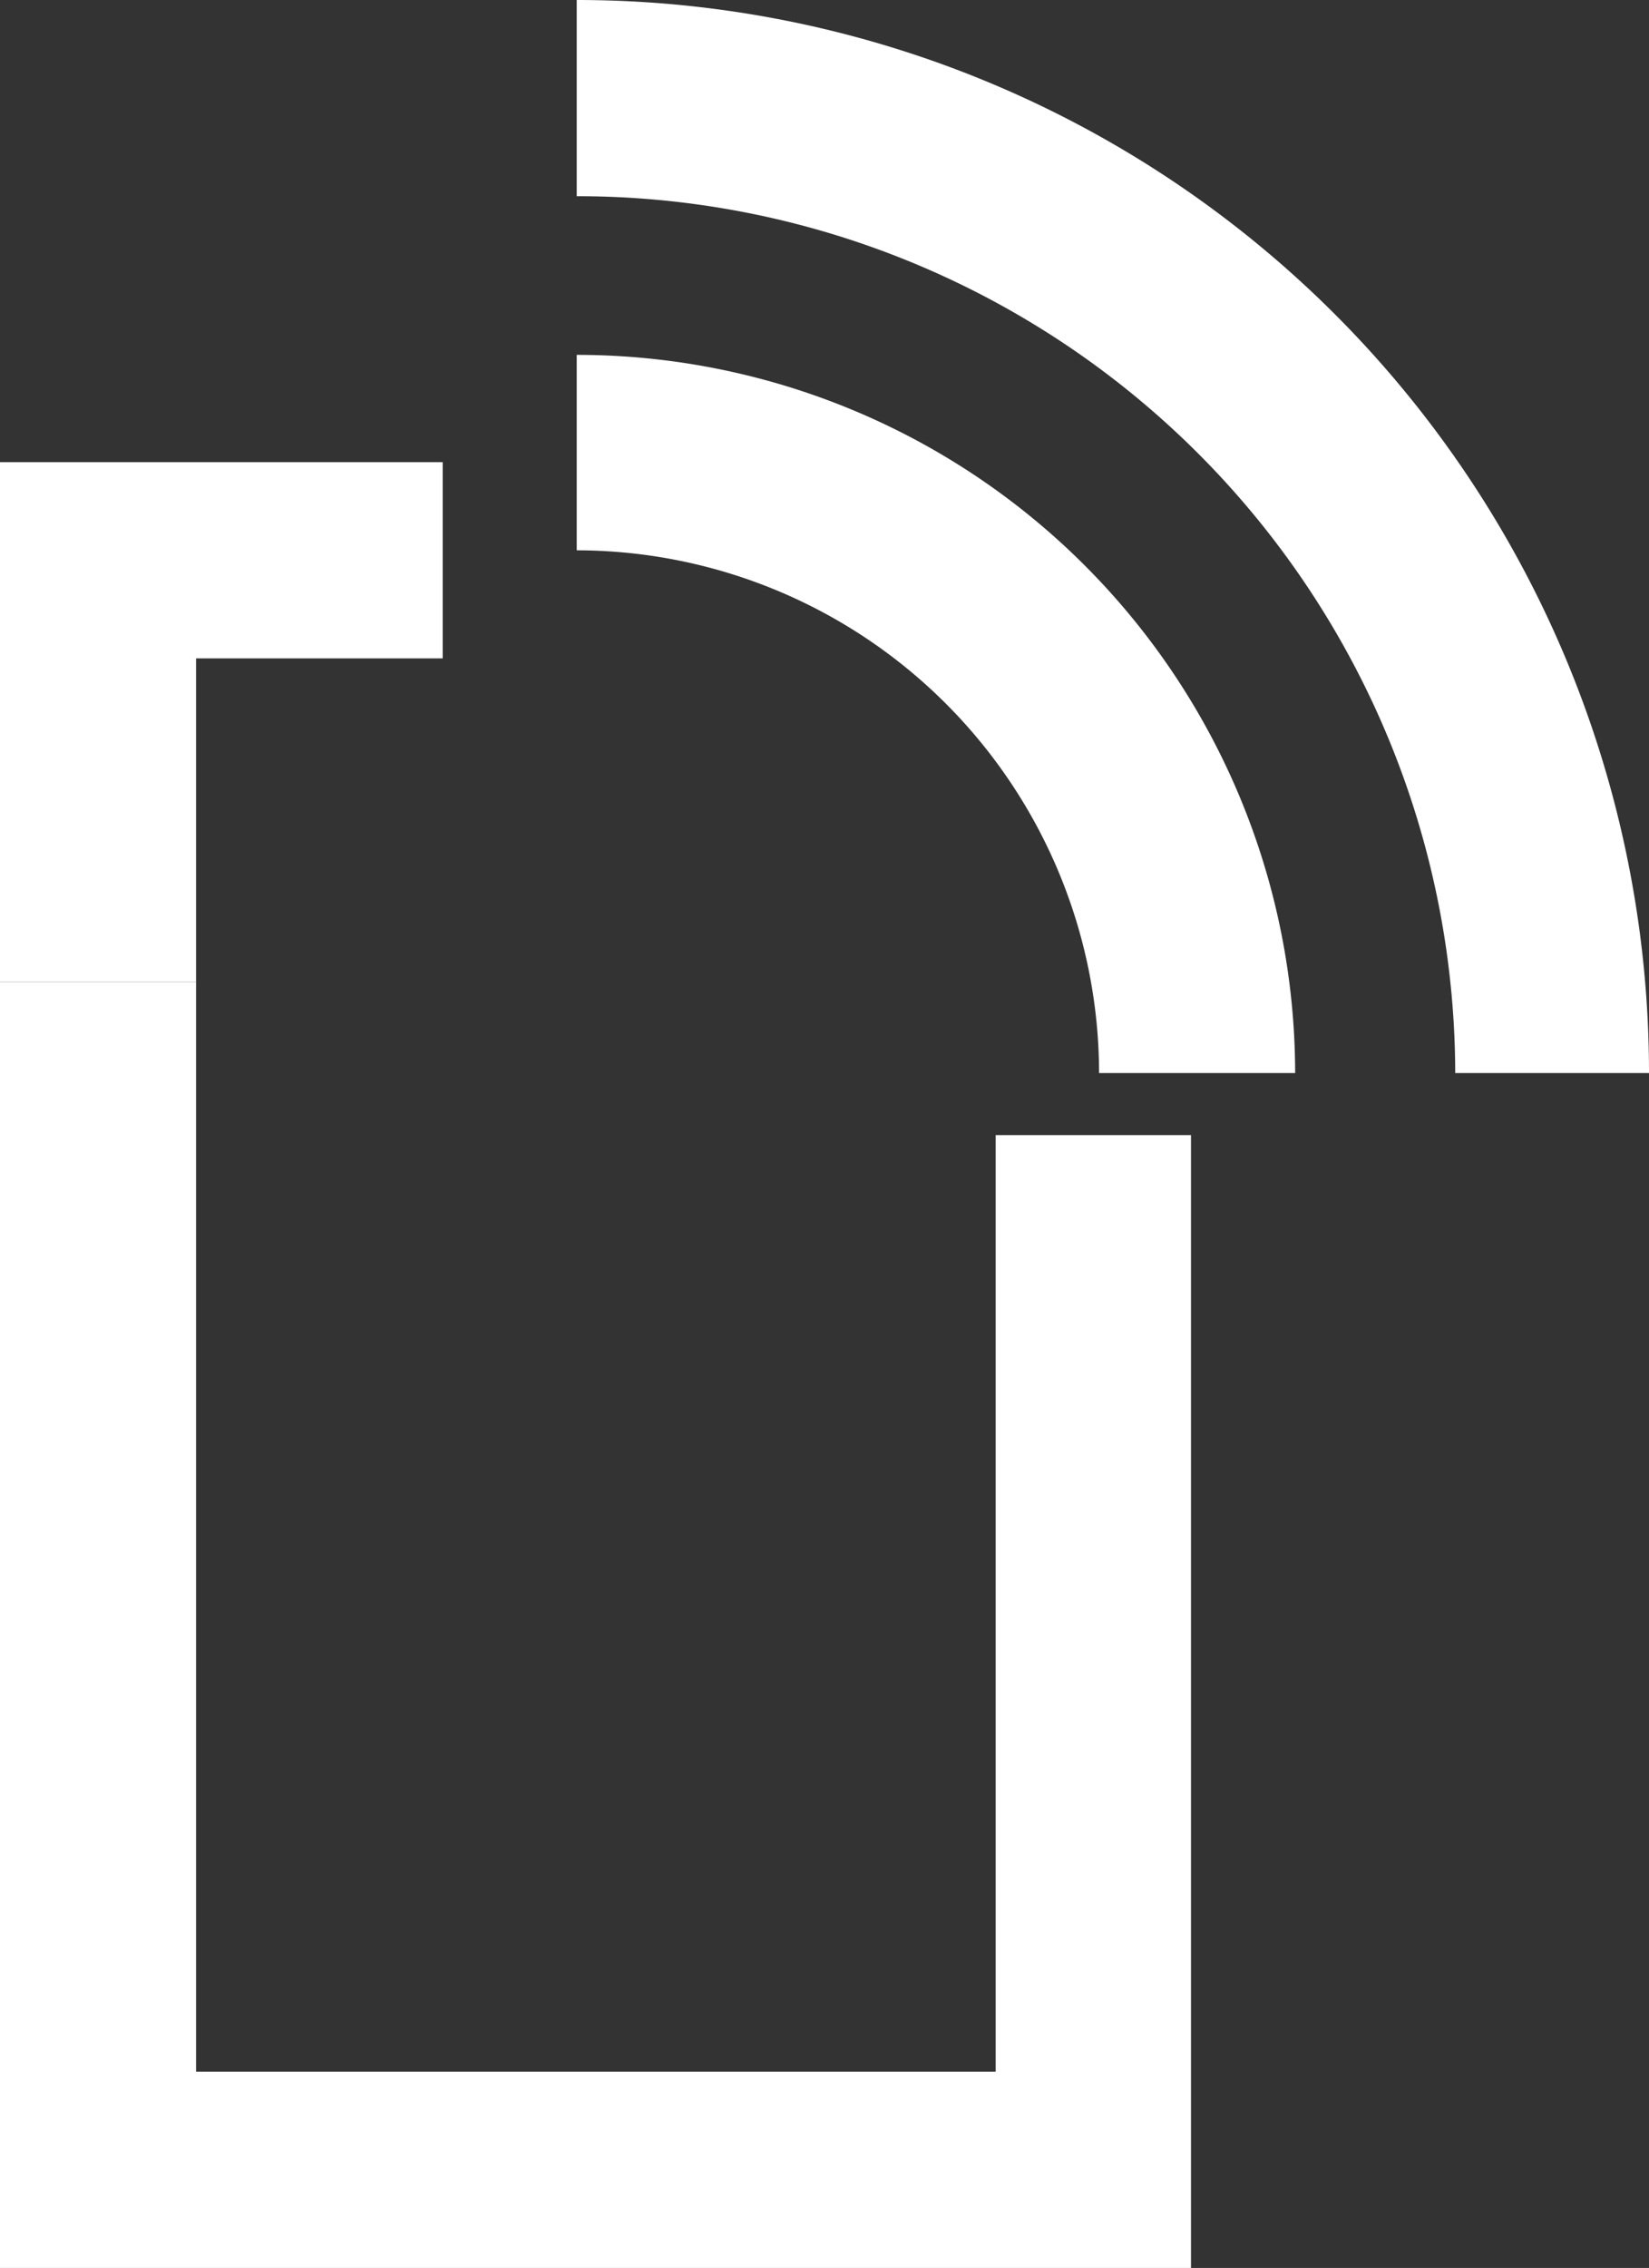
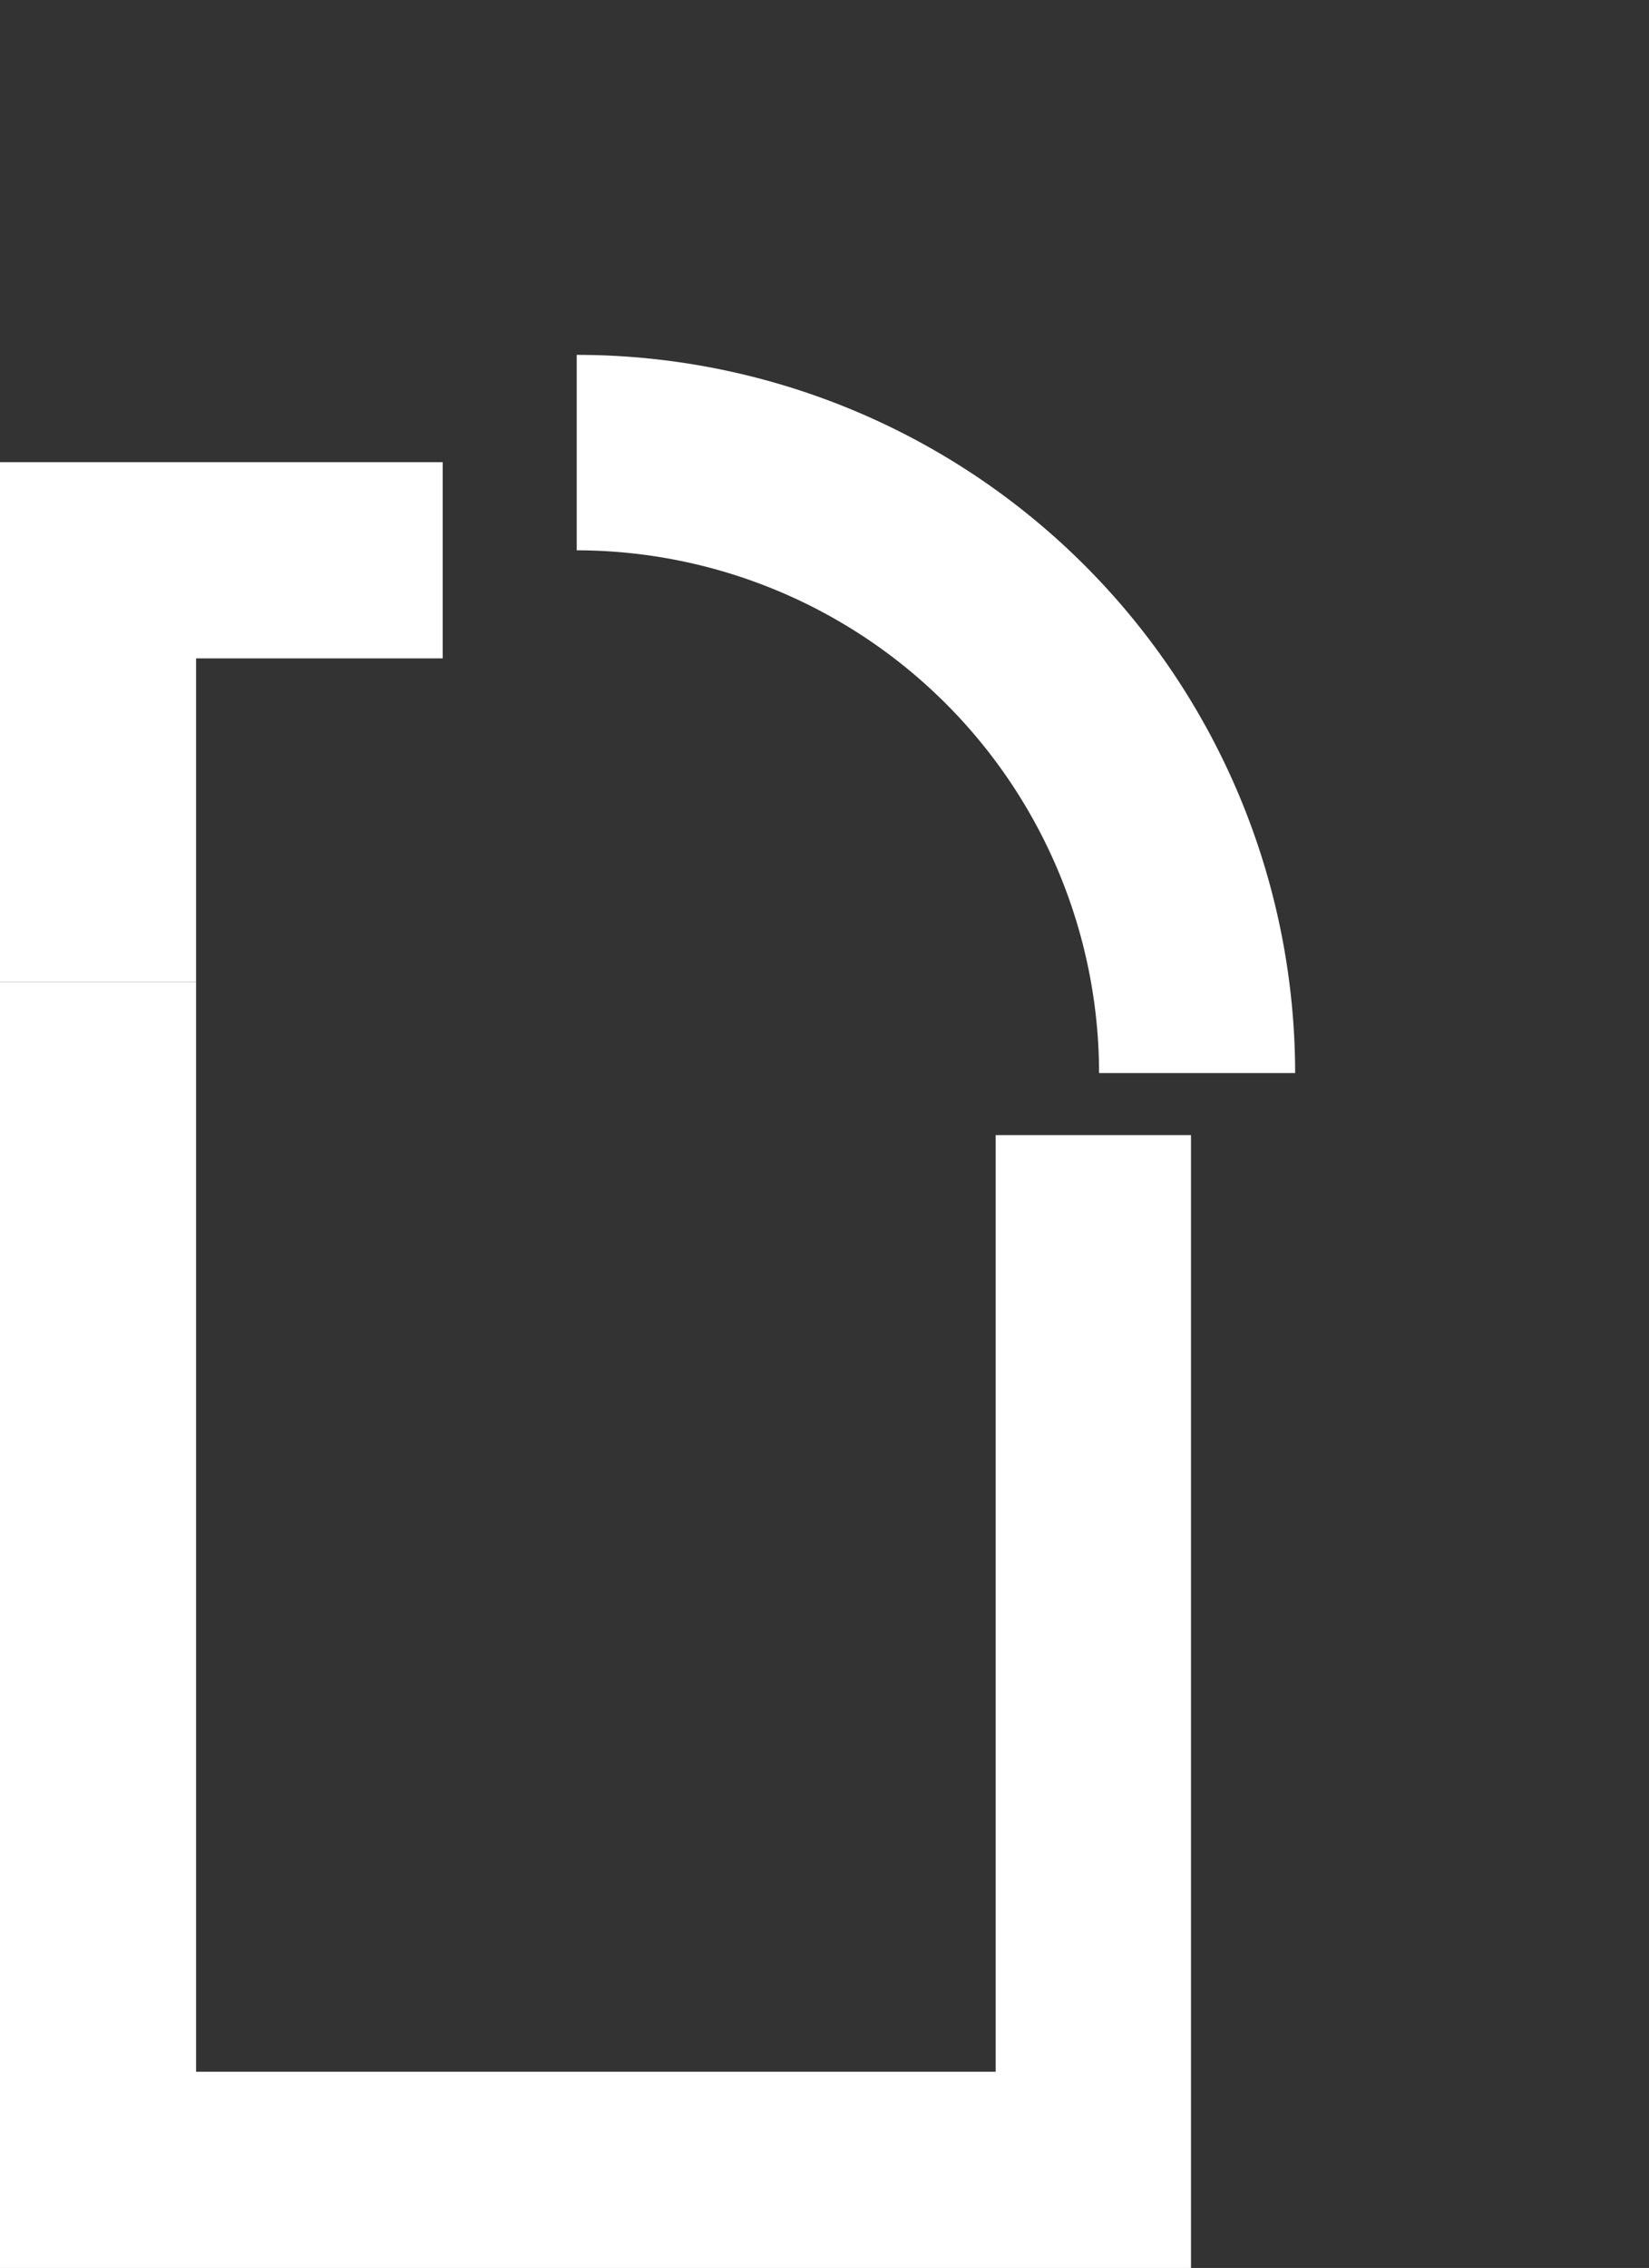
<svg xmlns="http://www.w3.org/2000/svg" viewBox="0 0 21.53 29.59">
  <rect x="0" y="0" width="21.53" height="29.59" fill="#333333" stroke="none" />
  <defs>
    <style>.cls-1{fill:#fff;}</style>
  </defs>
  <g id="Layer_2" data-name="Layer 2">
    <g id="Layer_3" data-name="Layer 3">
      <polygon class="cls-1" points="2.56 12.81 0 12.81 0 6.03 5.78 6.03 5.78 8.59 2.56 8.59 2.56 12.81" />
      <polygon class="cls-1" points="15.55 29.59 0 29.59 0 12.81 2.56 12.81 2.56 27.03 13 27.03 13 14.81 15.55 14.81 15.55 29.59" />
      <path class="cls-1" d="M16.91,14H14.35A6.83,6.83,0,0,0,7.53,7.18V4.63A9.38,9.38,0,0,1,16.91,14Z" />
-       <path class="cls-1" d="M21.53,14H19A11.46,11.46,0,0,0,7.53,2.56V0A14,14,0,0,1,21.53,14Z" />
    </g>
  </g>
</svg>